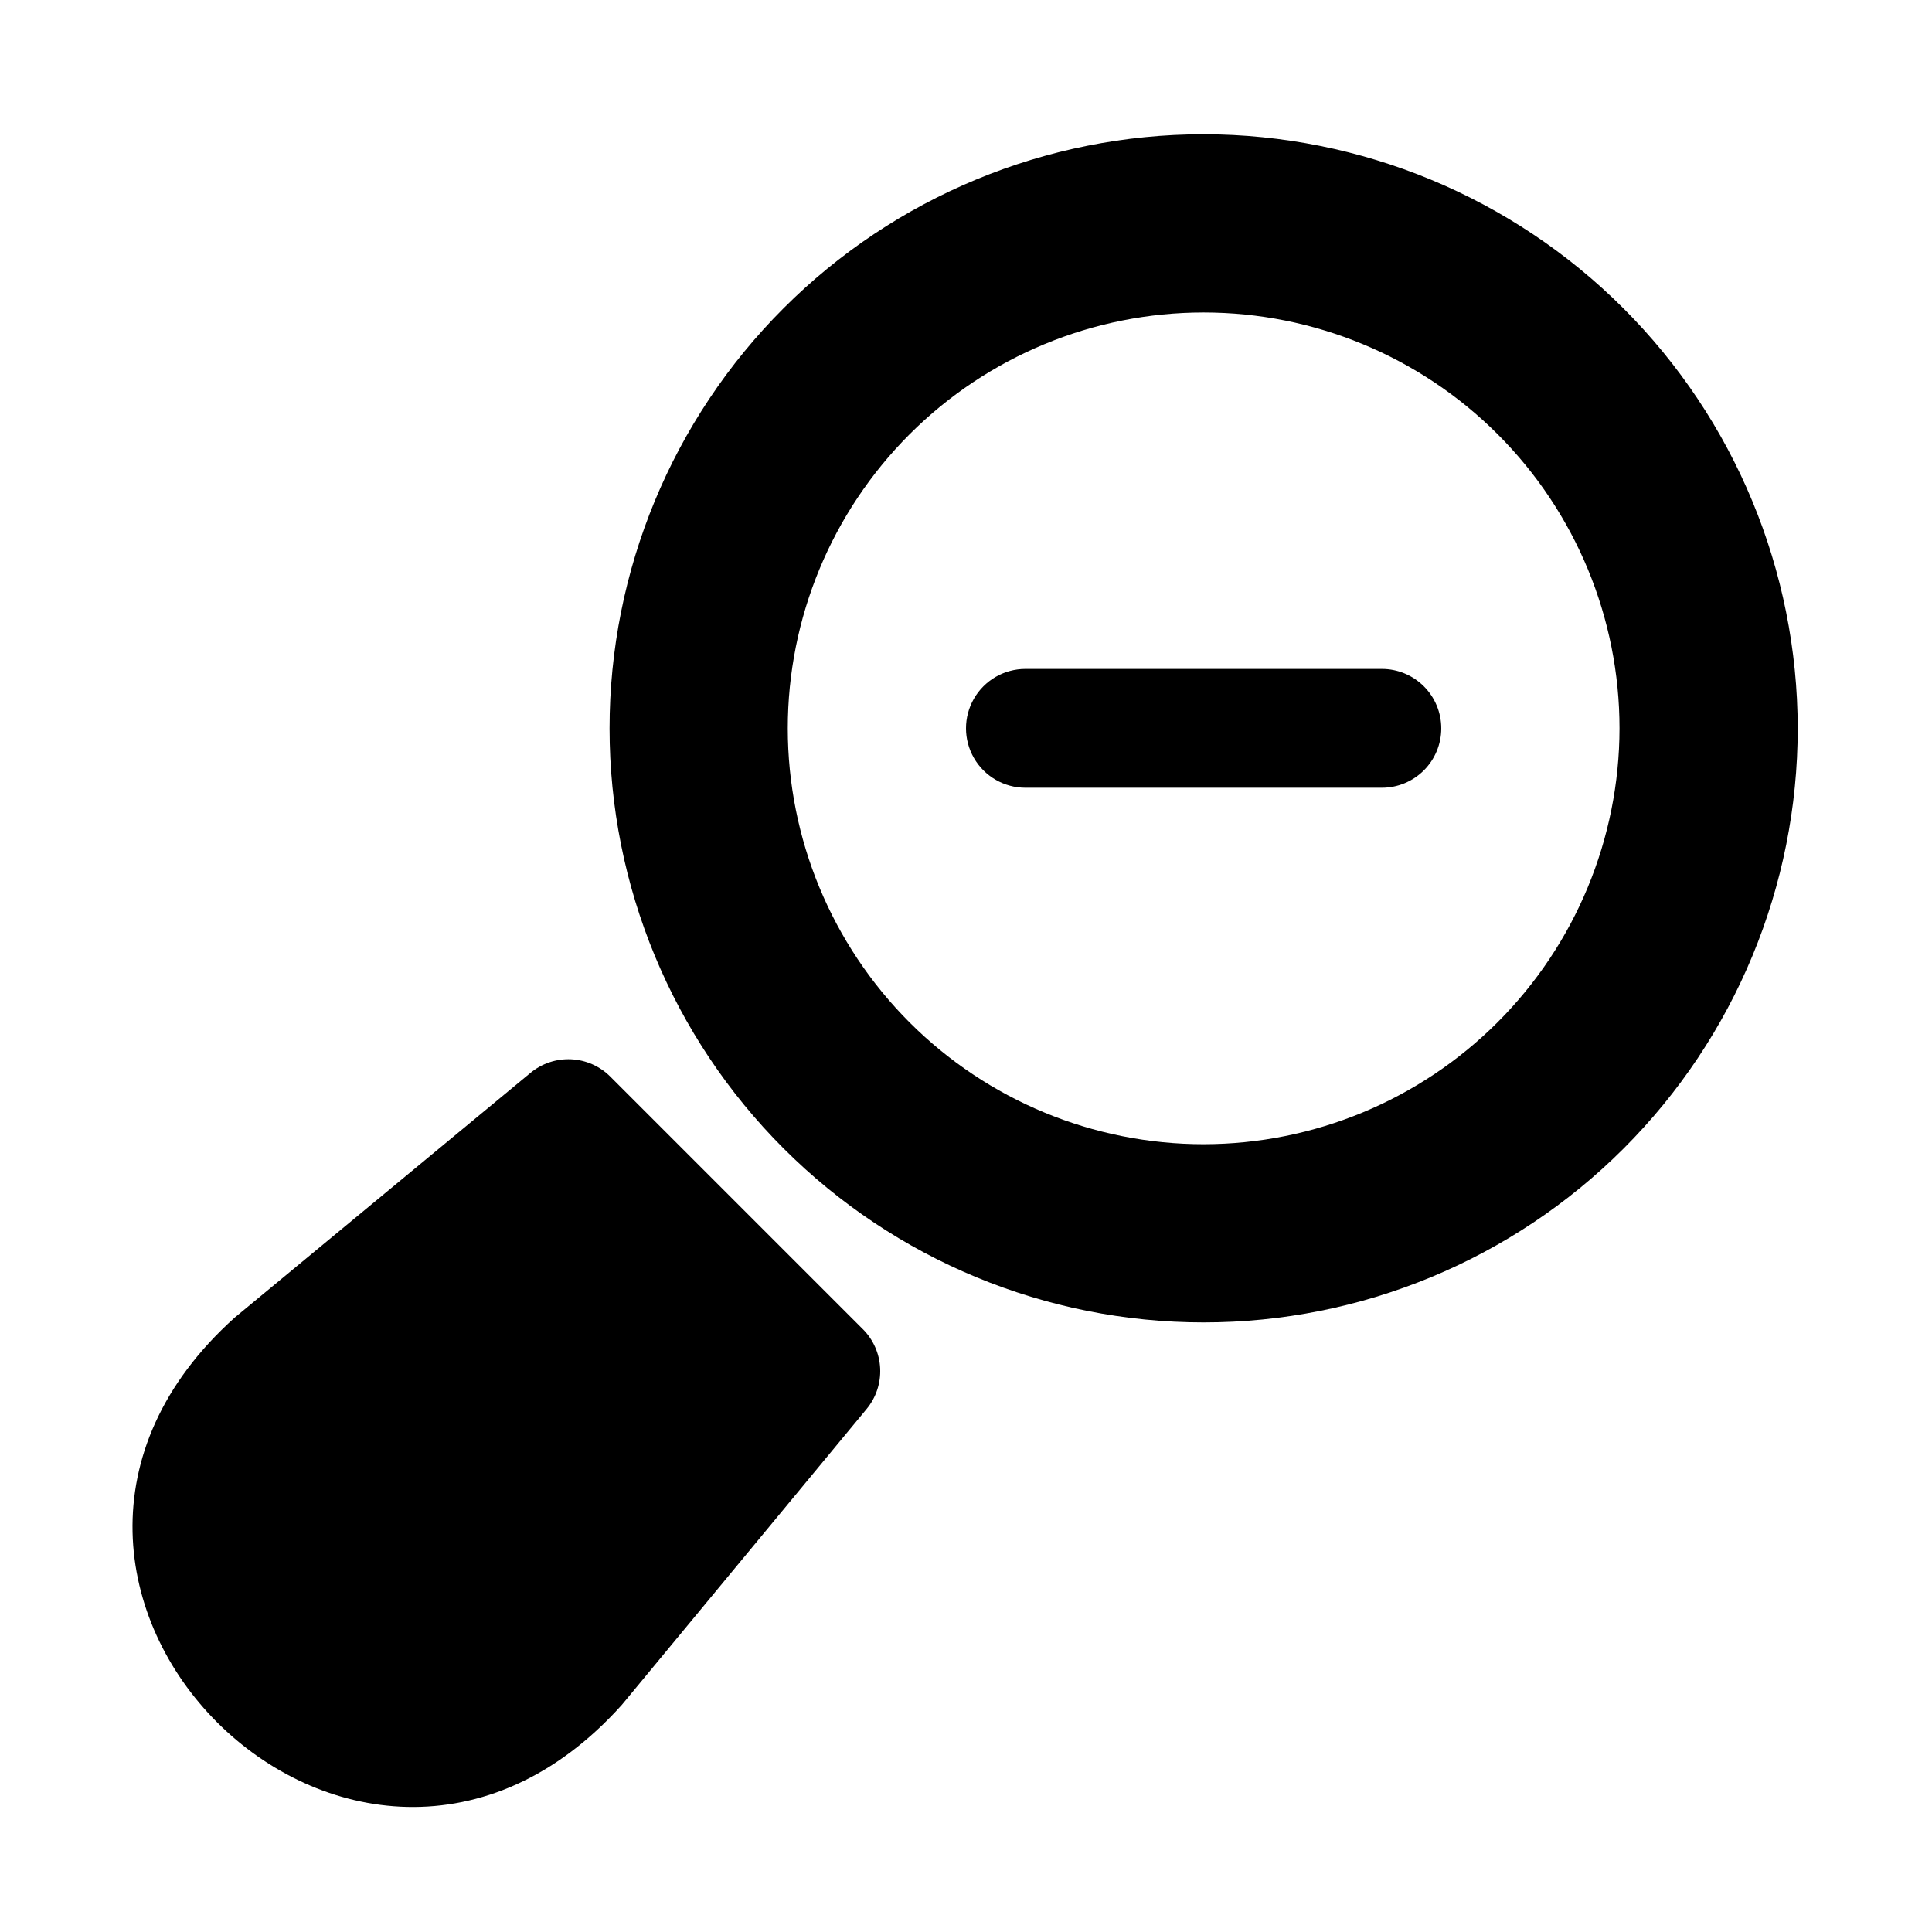
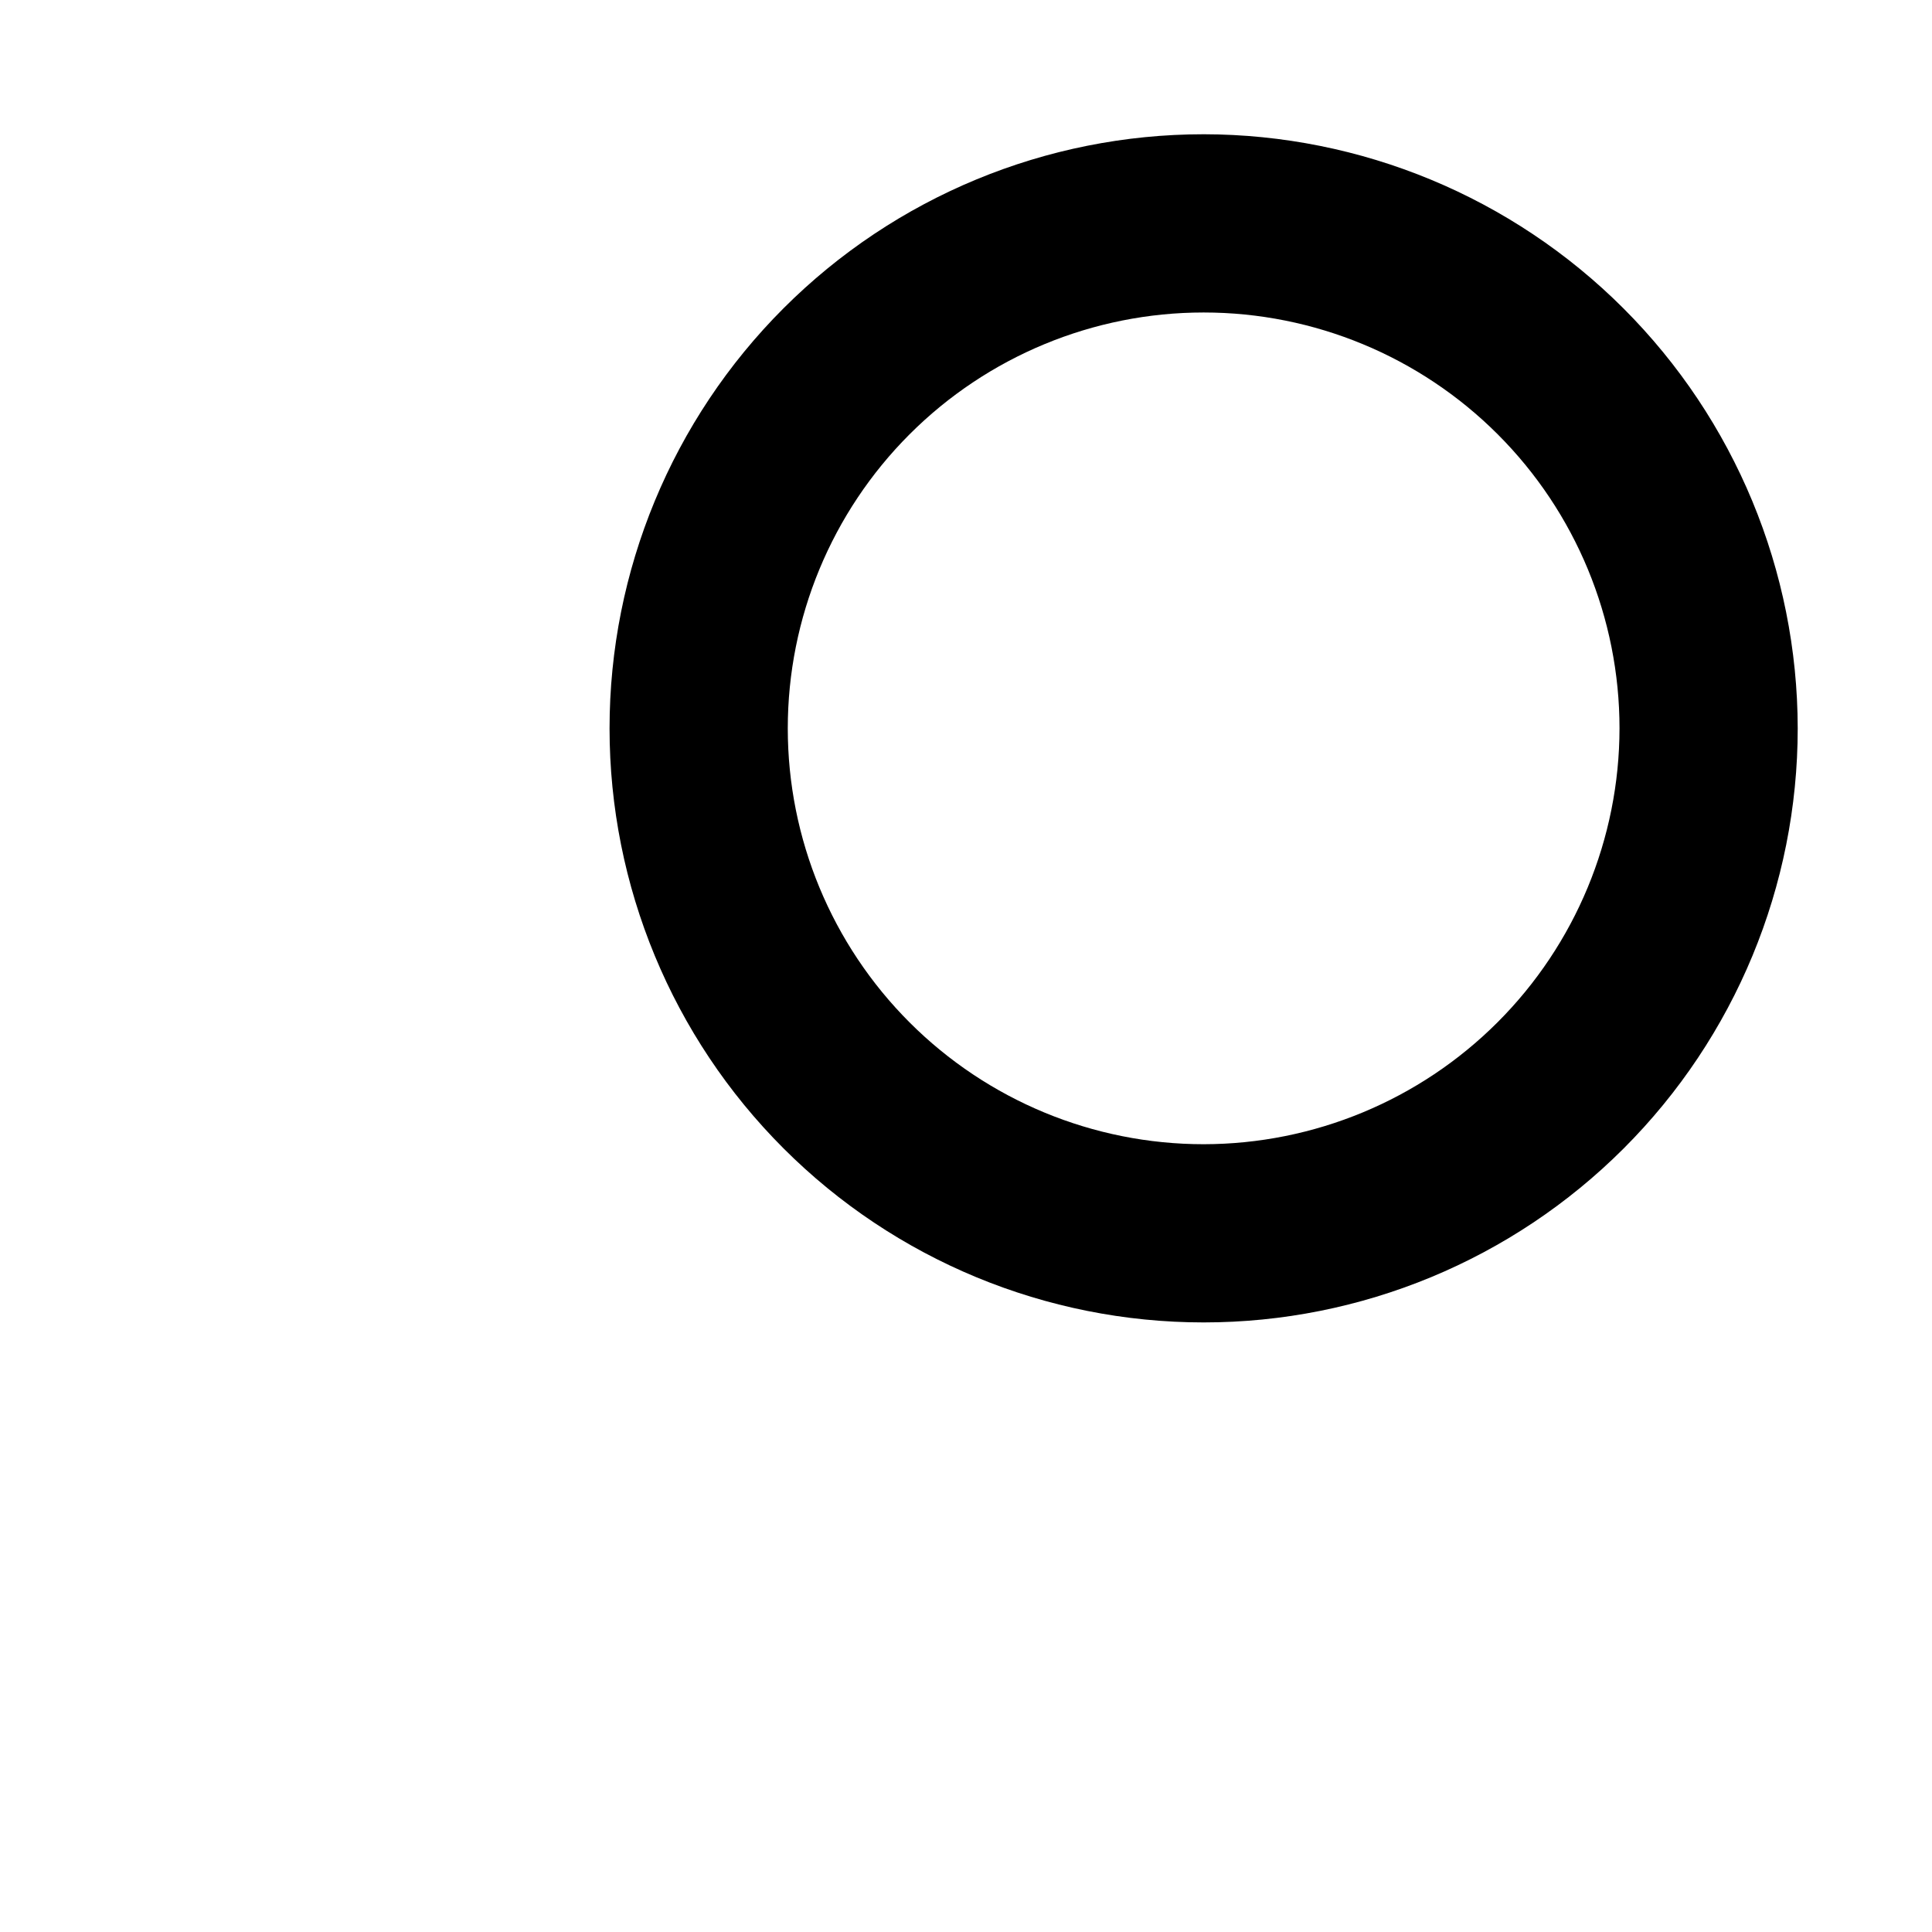
<svg xmlns="http://www.w3.org/2000/svg" fill="#000000" width="800px" height="800px" version="1.1" viewBox="144 144 512 512">
  <g>
    <path d="m462.98 179.58c-41.758 0-81.805 16.586-111.33 46.113-29.527 29.527-46.113 69.57-46.113 111.33 0 41.754 16.586 81.801 46.113 111.32 29.523 29.527 69.57 46.113 111.33 46.113 41.754 0 81.801-16.586 111.32-46.113 29.527-29.523 46.113-69.57 46.113-111.32-0.047-41.742-16.648-81.762-46.164-111.28s-69.535-46.117-111.27-46.164zm0 267.65c-29.23 0-57.262-11.609-77.93-32.277s-32.281-48.703-32.281-77.93c0-29.23 11.613-57.262 32.281-77.93s48.699-32.281 77.93-32.281c29.227 0 57.258 11.613 77.926 32.281 20.668 20.668 32.281 48.699 32.281 77.93-0.035 29.219-11.656 57.23-32.316 77.891-20.66 20.66-48.672 32.285-77.891 32.316z" />
-     <path d="m373.66 517.4-64.867 78.406c-70.551 78.59-181.27-32.023-102.56-102.66l78.344-64.82c3.019-2.504 6.863-3.789 10.781-3.606 3.914 0.188 7.621 1.828 10.391 4.606l66.914 66.914v-0.004c2.769 2.769 4.406 6.477 4.59 10.391 0.188 3.91-1.094 7.754-3.594 10.773z" />
-     <path d="m525.95 337.02c0 4.176-1.656 8.18-4.609 11.133s-6.957 4.609-11.133 4.609h-94.465c-5.625 0-10.82-3-13.633-7.871-2.812-4.871-2.812-10.871 0-15.746 2.812-4.871 8.008-7.871 13.633-7.871h94.465c4.176 0 8.18 1.66 11.133 4.613s4.609 6.957 4.609 11.133z" />
  </g>
</svg>